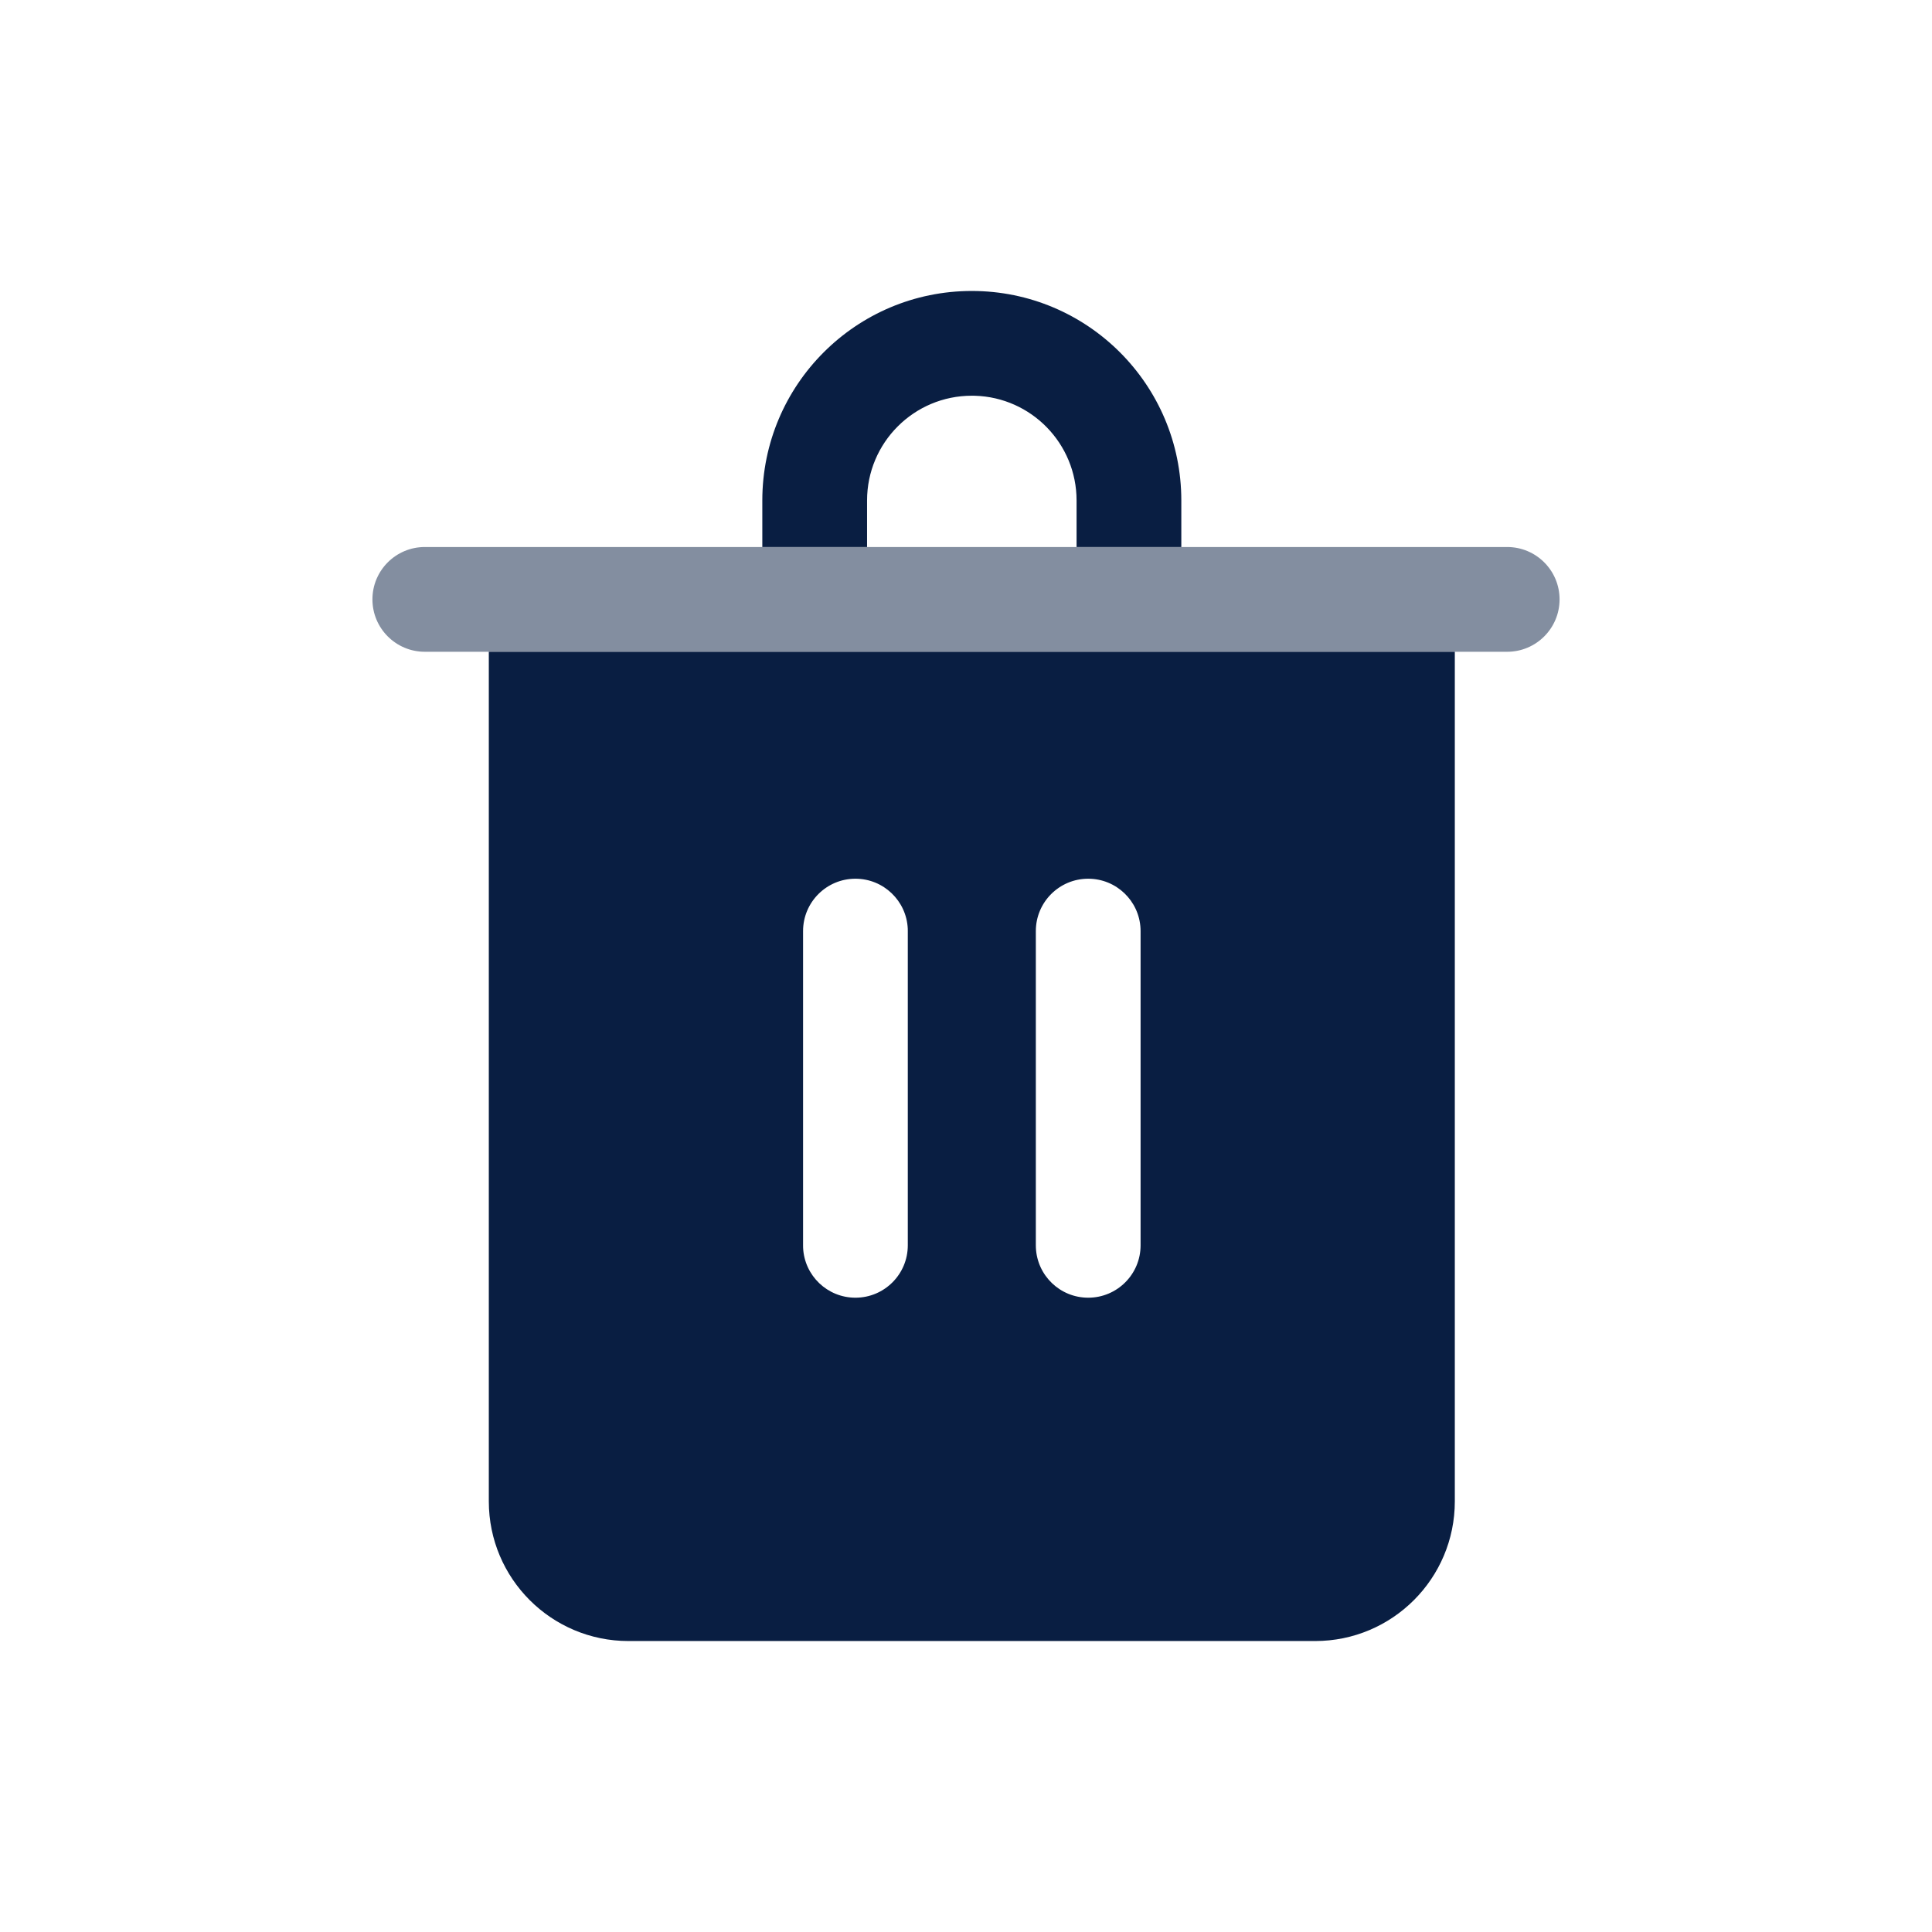
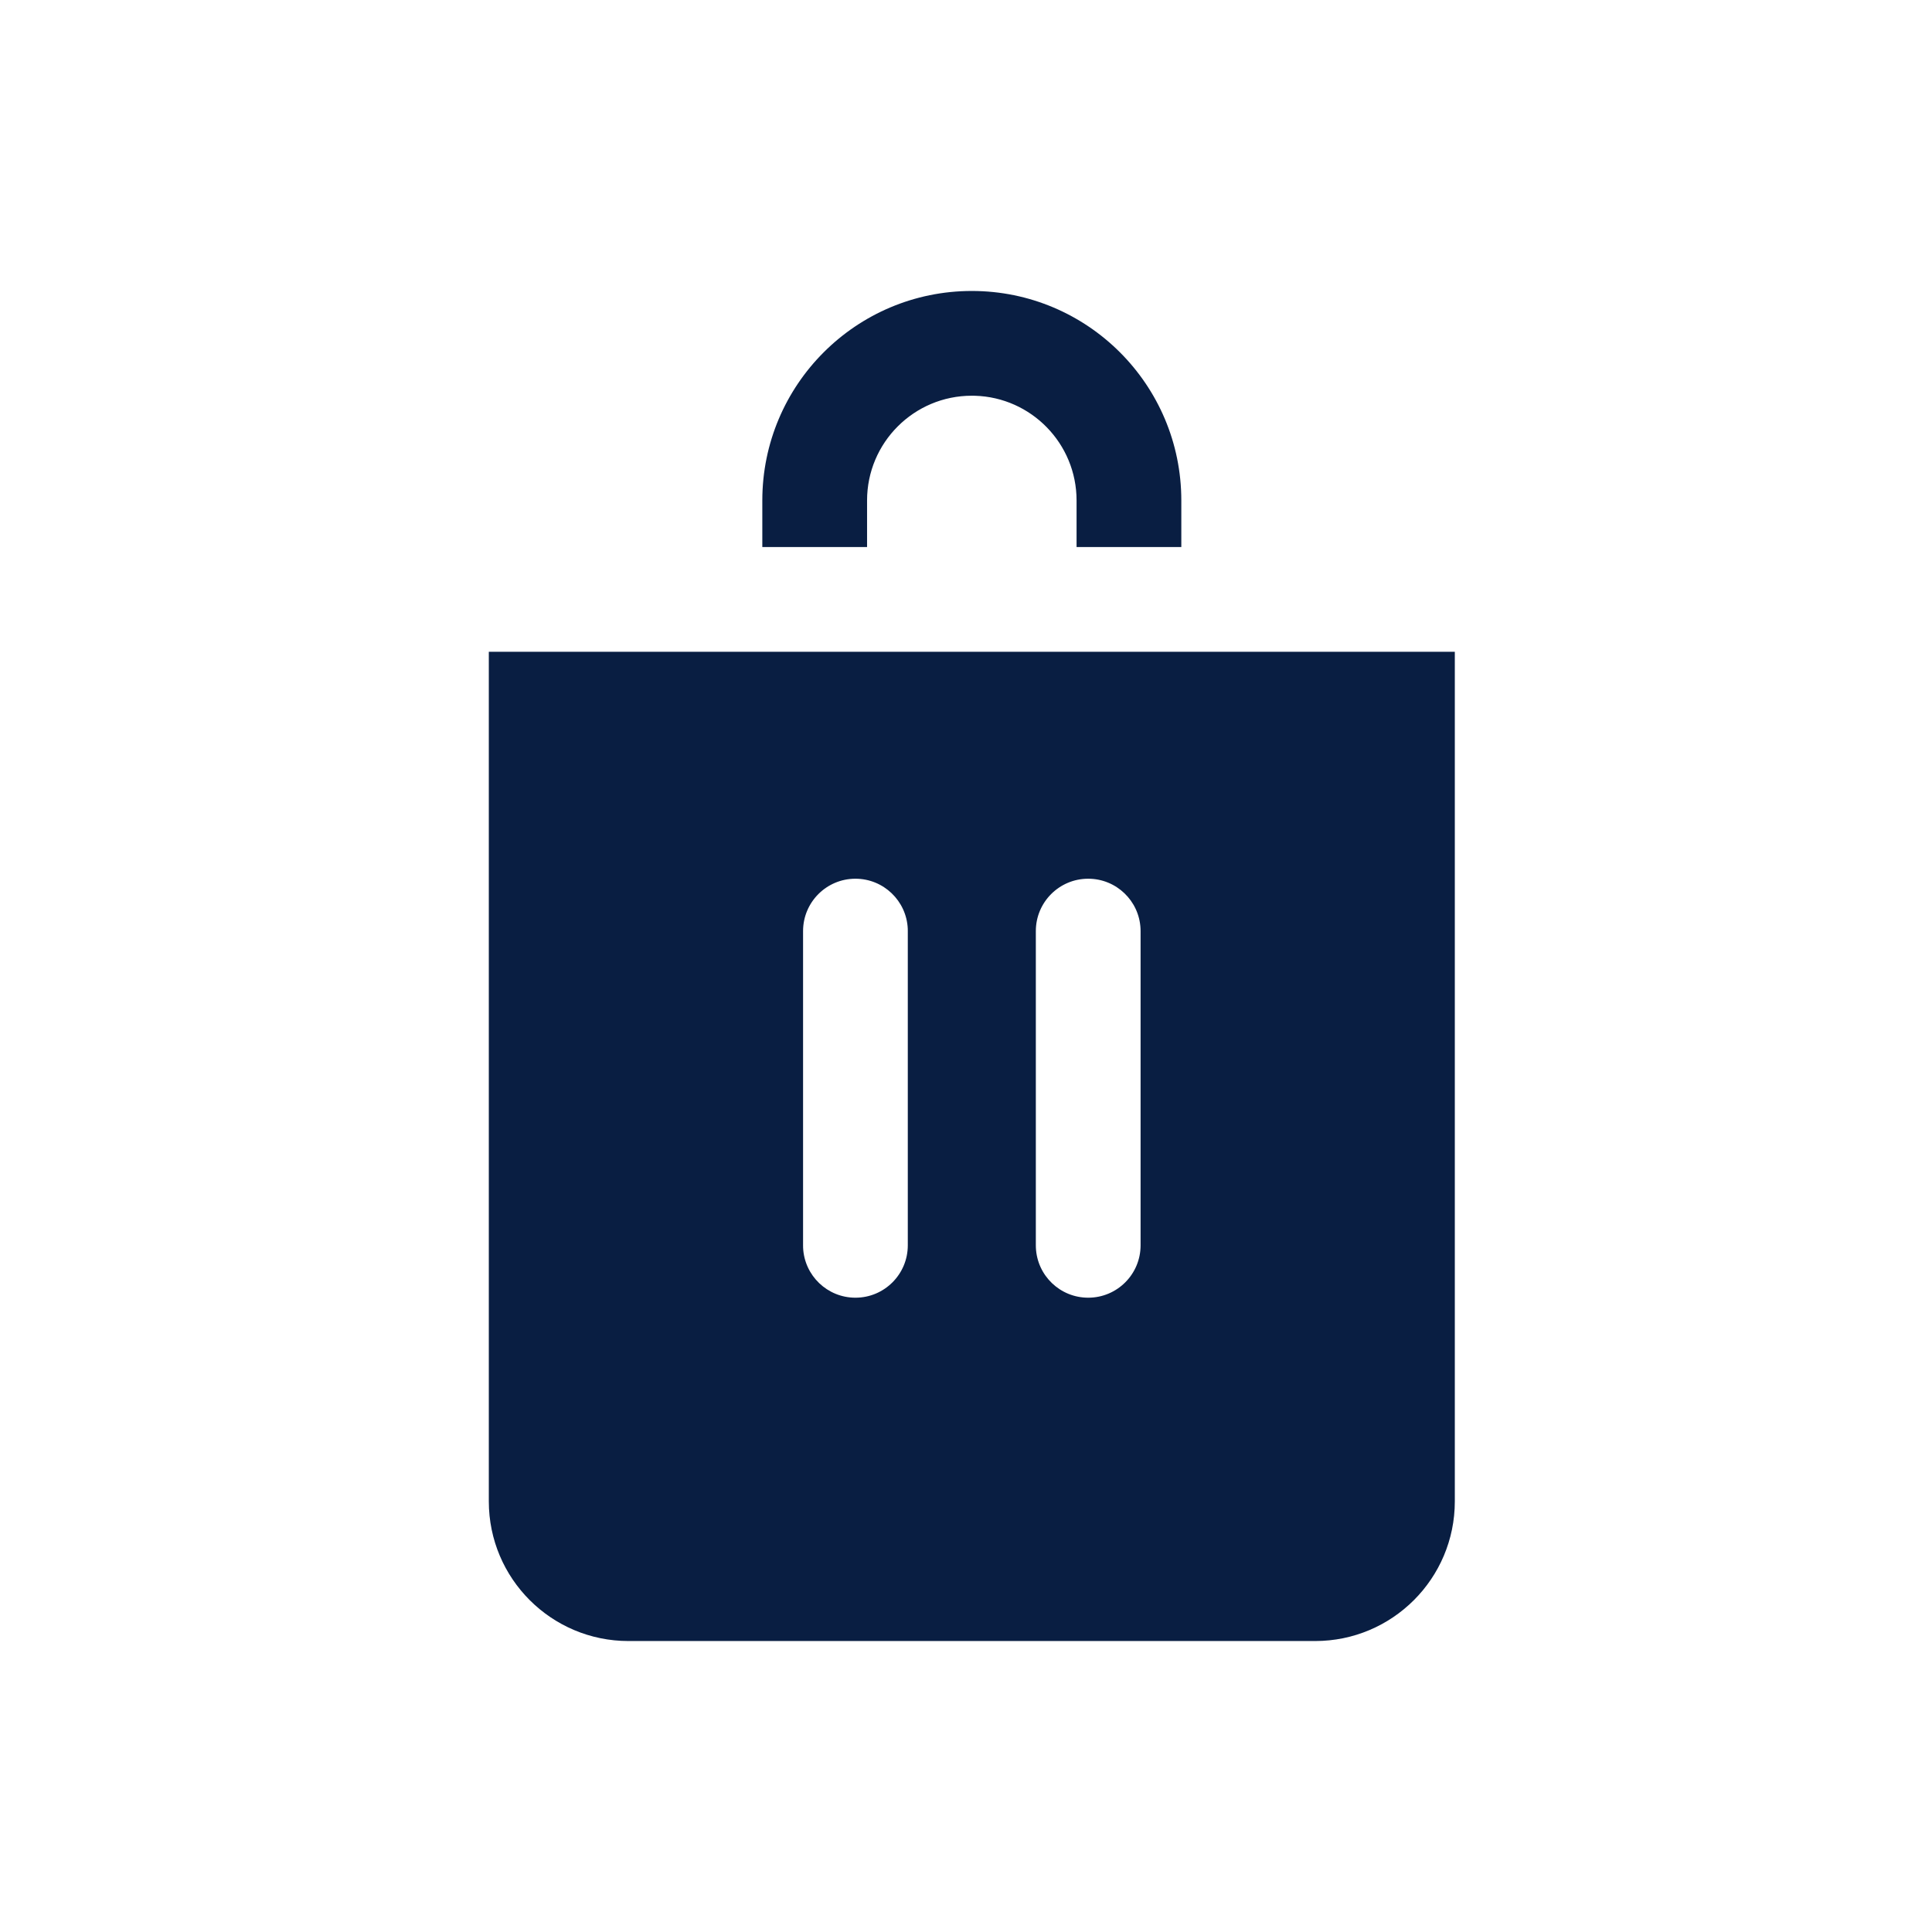
<svg xmlns="http://www.w3.org/2000/svg" width="96" height="96" viewBox="0 0 96 96" fill="none">
  <path fill-rule="evenodd" clip-rule="evenodd" d="M37.879 24.868C37.879 19.119 42.54 14.458 48.289 14.458C54.038 14.458 58.699 19.119 58.699 24.868V27.181H53.494V24.868C53.494 22.044 51.246 19.746 48.443 19.665L48.289 19.663C45.415 19.663 43.084 21.993 43.084 24.868V27.181H37.879V24.868ZM24.289 32.386V74.603C24.289 78.435 27.396 81.542 31.229 81.542H65.349C69.182 81.542 72.289 78.435 72.289 74.603V32.386H24.289ZM42.506 43.663C43.902 43.663 45.042 44.762 45.106 46.143L45.108 46.265V61.88C45.108 63.317 43.943 64.482 42.506 64.482C41.11 64.482 39.97 63.383 39.906 62.002L39.904 61.88V46.265C39.904 44.828 41.069 43.663 42.506 43.663ZM56.672 46.143C56.608 44.762 55.468 43.663 54.072 43.663C52.635 43.663 51.47 44.828 51.47 46.265V61.88L51.473 62.002C51.537 63.383 52.676 64.482 54.072 64.482C55.51 64.482 56.675 63.317 56.675 61.88V46.265L56.672 46.143Z" fill="#091E42" />
-   <path opacity="0.5" fill-rule="evenodd" clip-rule="evenodd" d="M18.506 29.783C18.506 28.346 19.671 27.181 21.108 27.181H74.891C76.329 27.181 77.494 28.346 77.494 29.783C77.494 31.22 76.329 32.386 74.891 32.386H21.108C19.671 32.386 18.506 31.22 18.506 29.783Z" fill="#091E42" />
</svg>